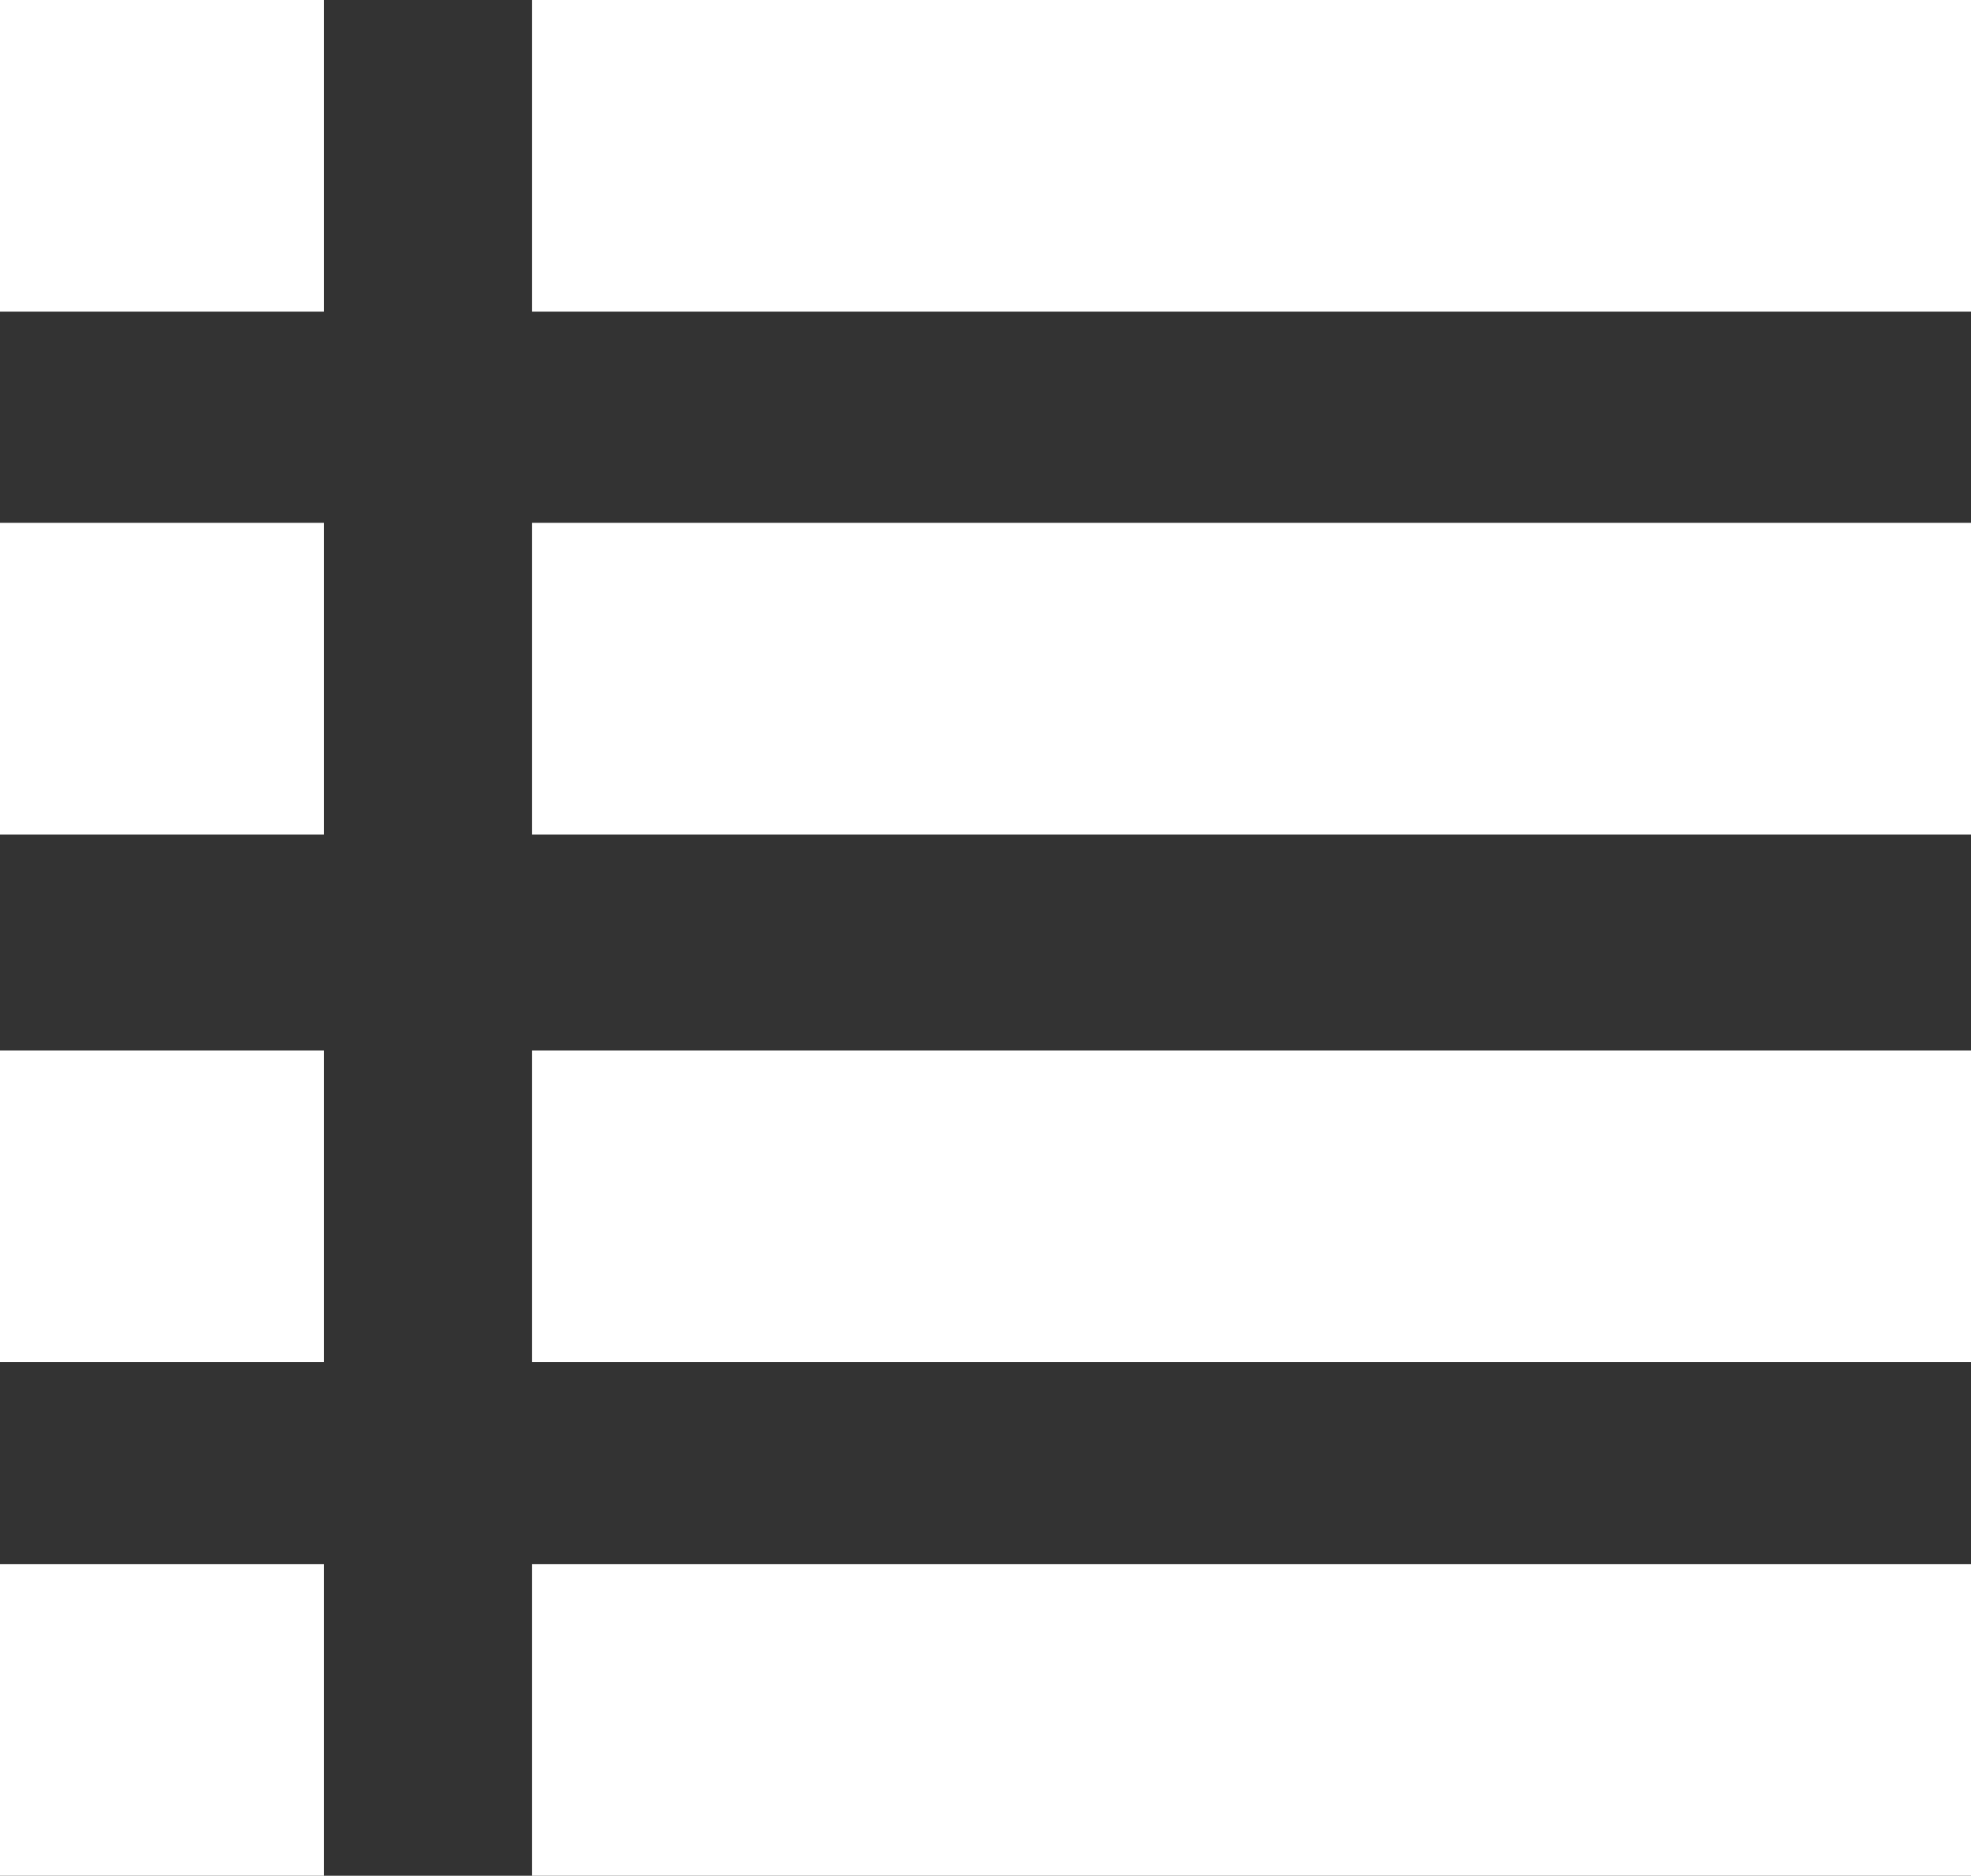
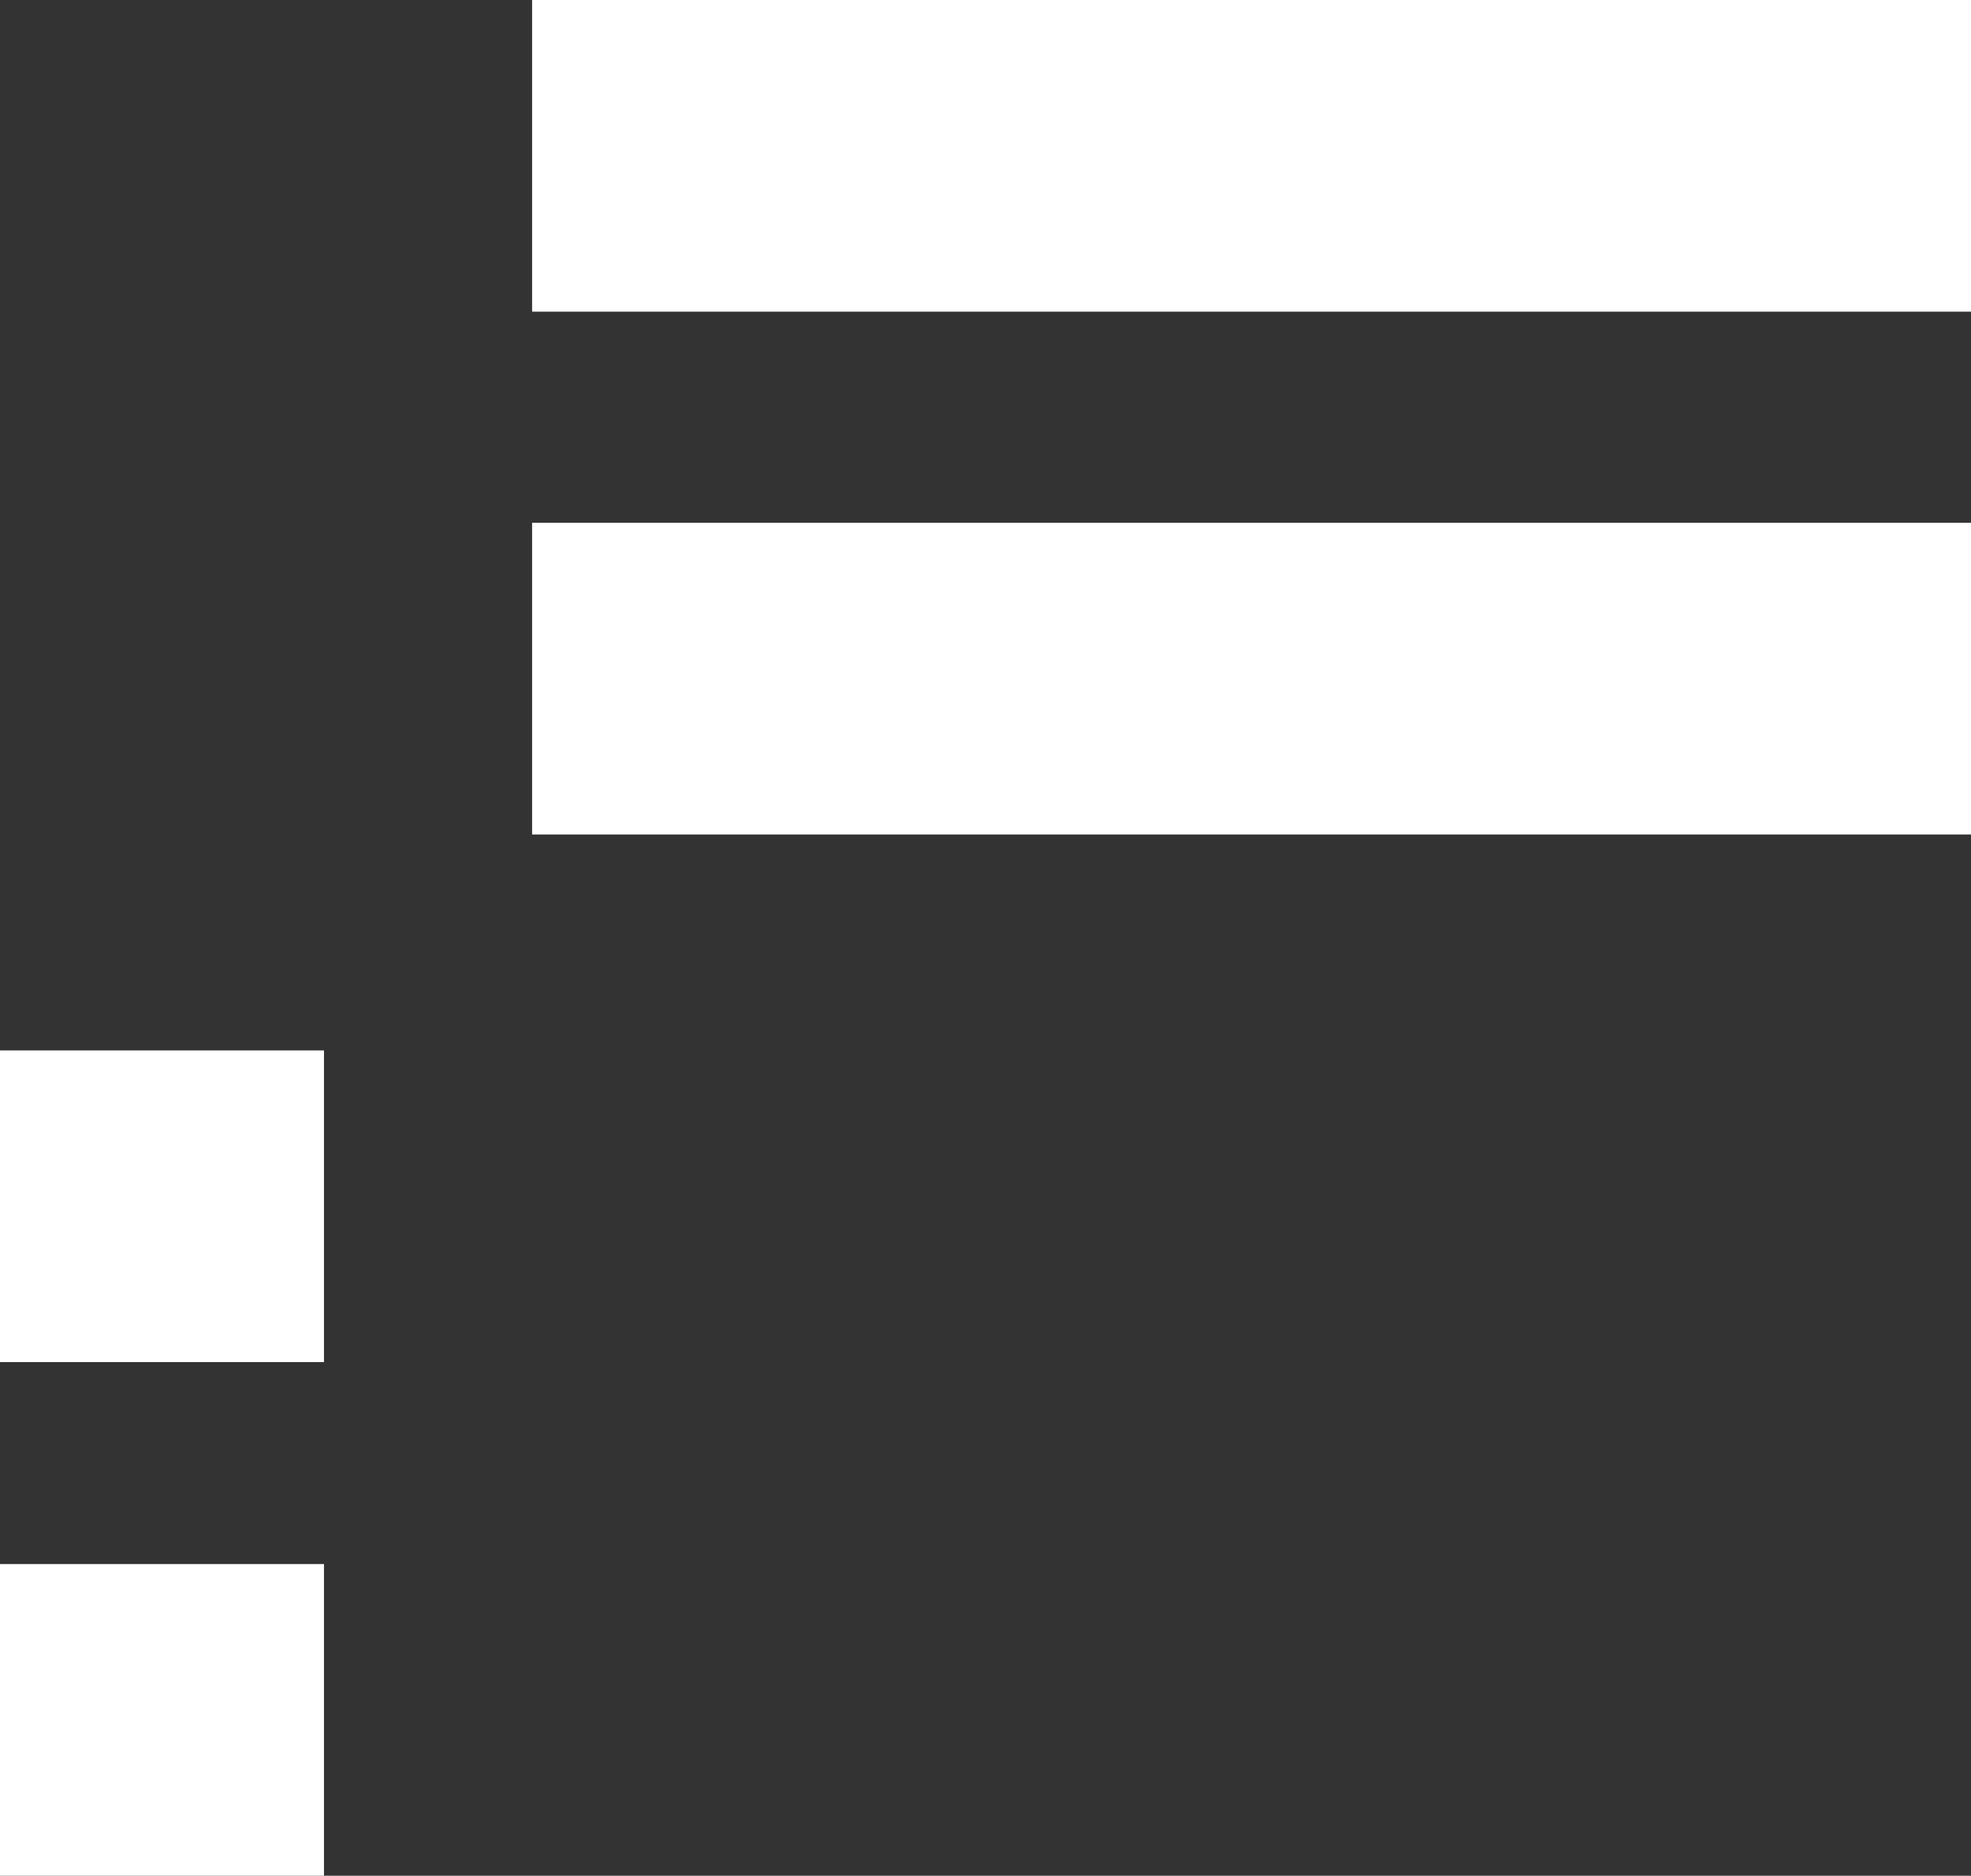
<svg xmlns="http://www.w3.org/2000/svg" id="Layer_1" data-name="Layer 1" viewBox="0 0 45.08 42.91">
  <rect x="0" y="0" width="45.08" height="42.91" fill="#333333" stroke="none" />
  <defs>
    <style>.cls-1{fill:#fff;}</style>
  </defs>
  <title>sitemap_btn</title>
  <rect class="cls-1" x="12.17" width="32.91" height="7.13" />
  <rect class="cls-1" x="12.17" y="11.96" width="32.91" height="7.13" />
-   <rect class="cls-1" x="12.17" y="24.03" width="32.91" height="7.13" />
-   <rect class="cls-1" x="12.17" y="35.78" width="32.91" height="7.13" />
-   <rect class="cls-1" width="7.41" height="7.13" />
-   <rect class="cls-1" y="11.96" width="7.41" height="7.13" />
  <rect class="cls-1" y="24.03" width="7.41" height="7.13" />
  <rect class="cls-1" y="35.78" width="7.41" height="7.13" />
</svg>